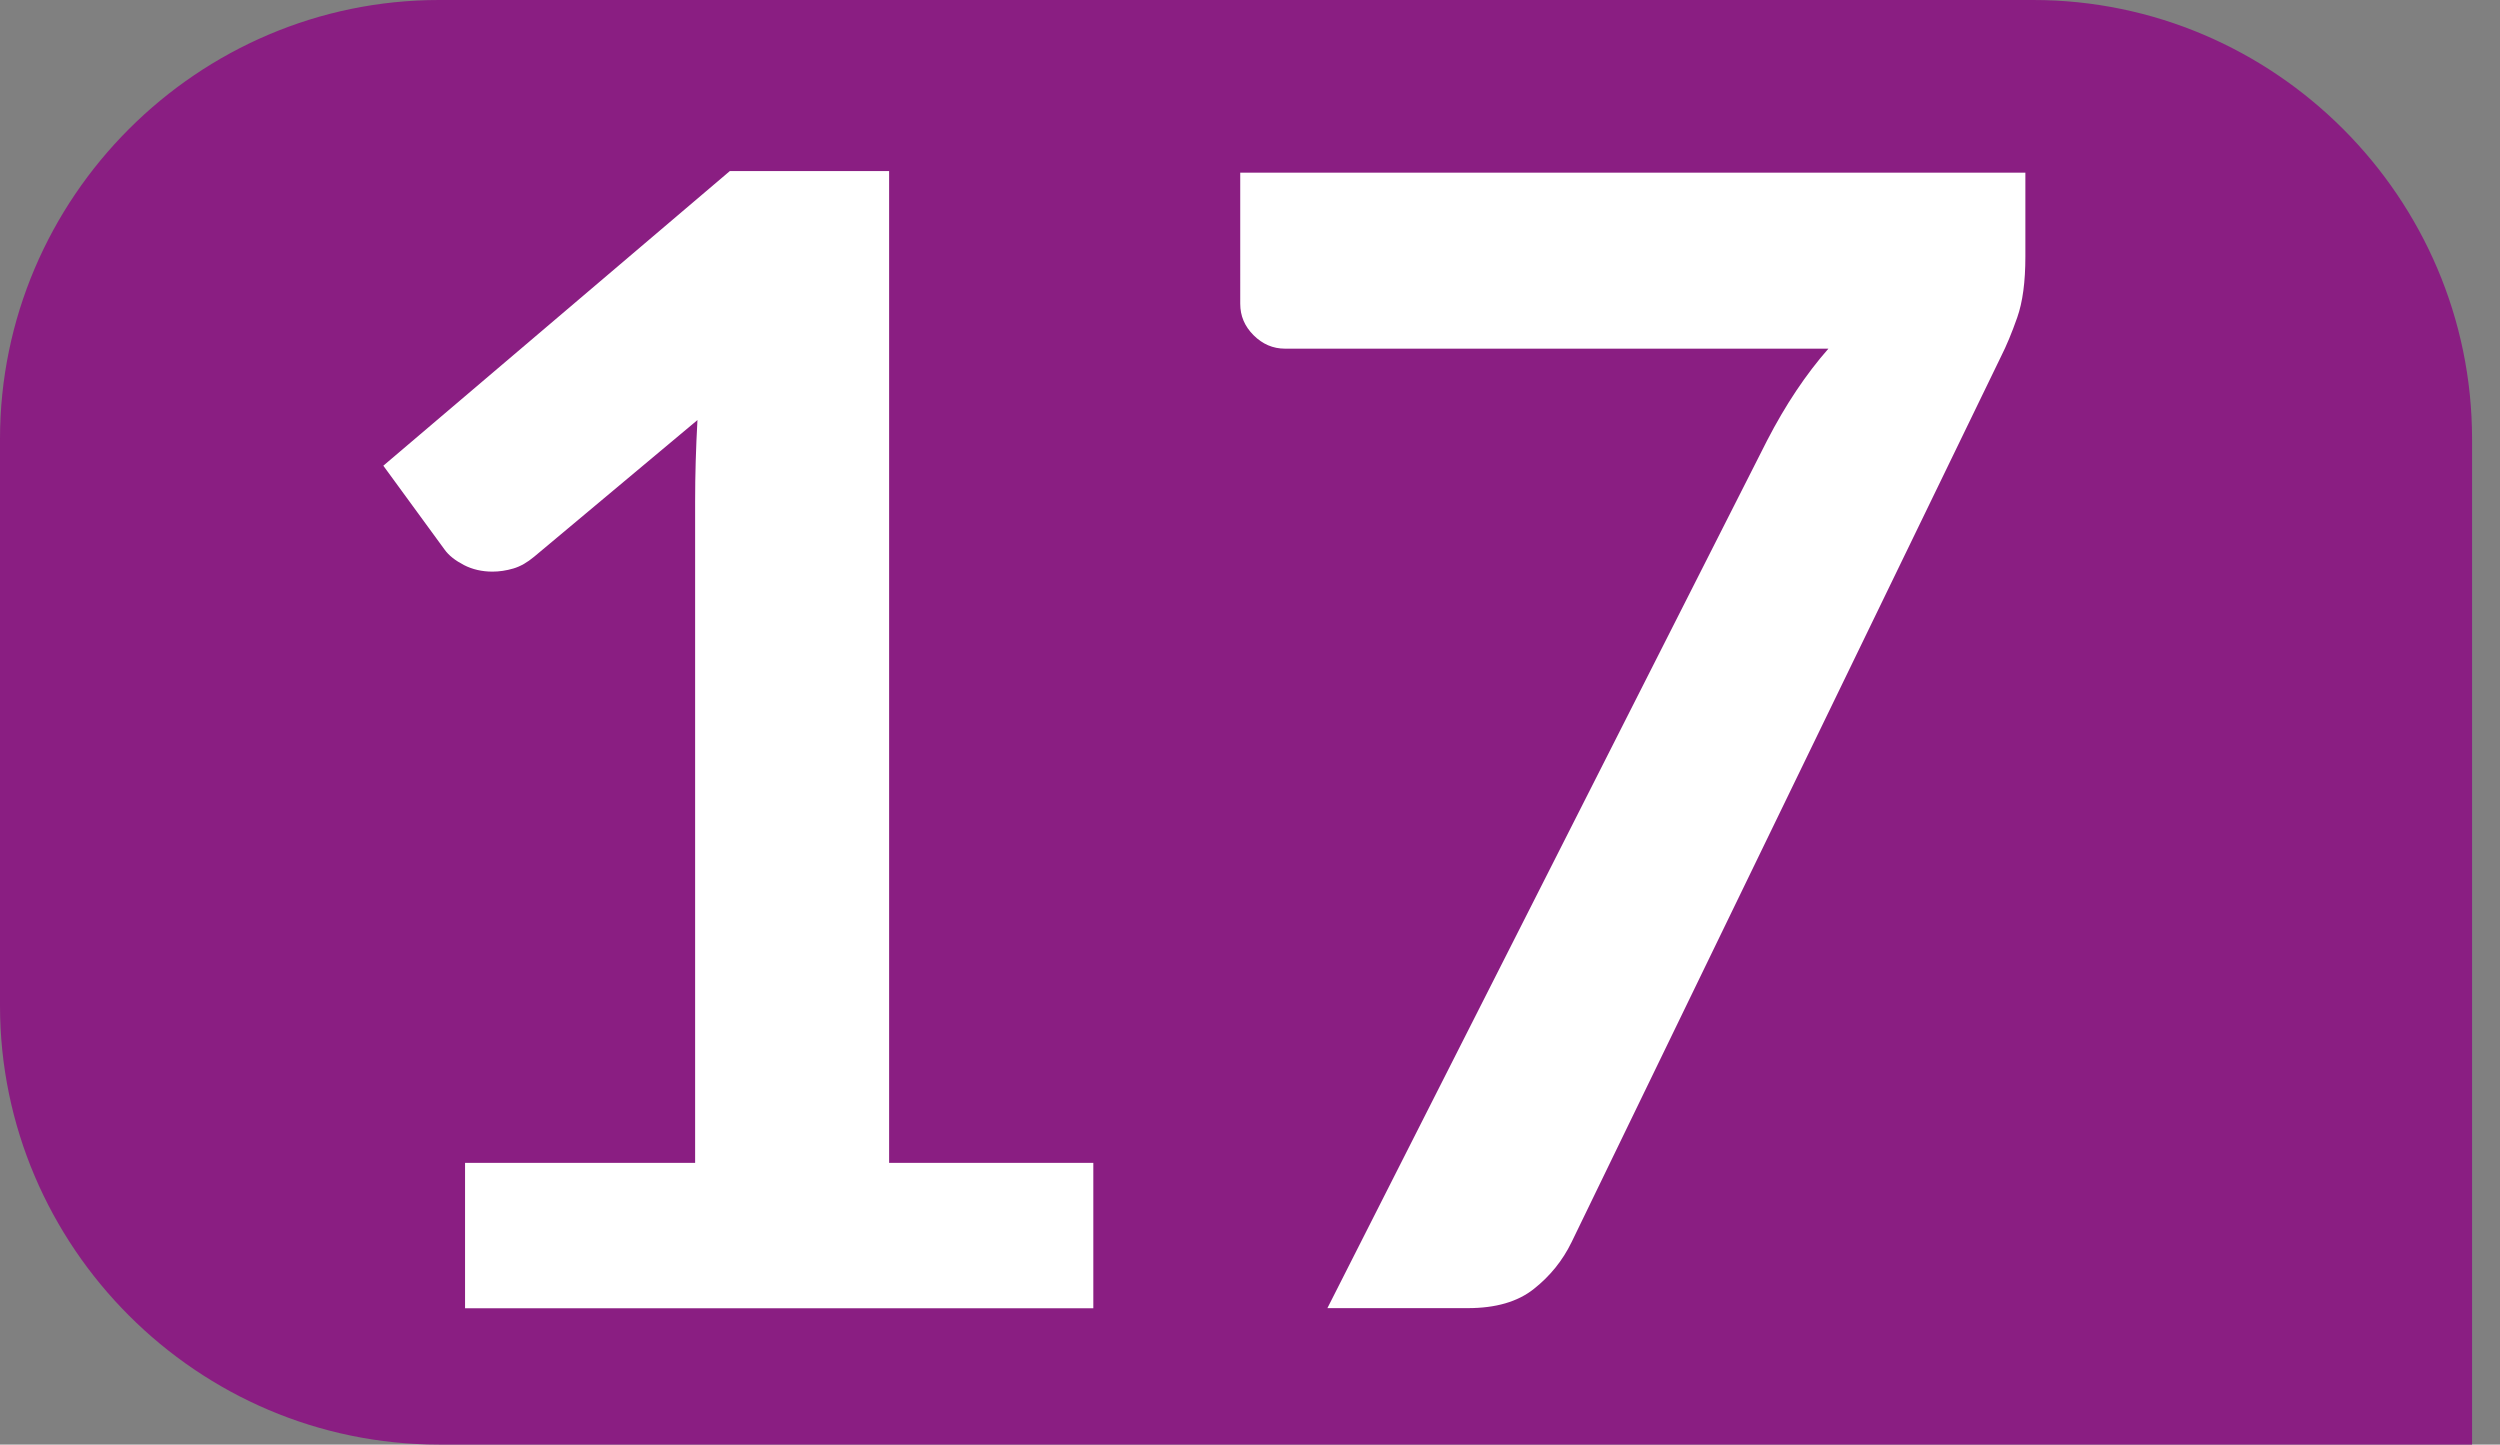
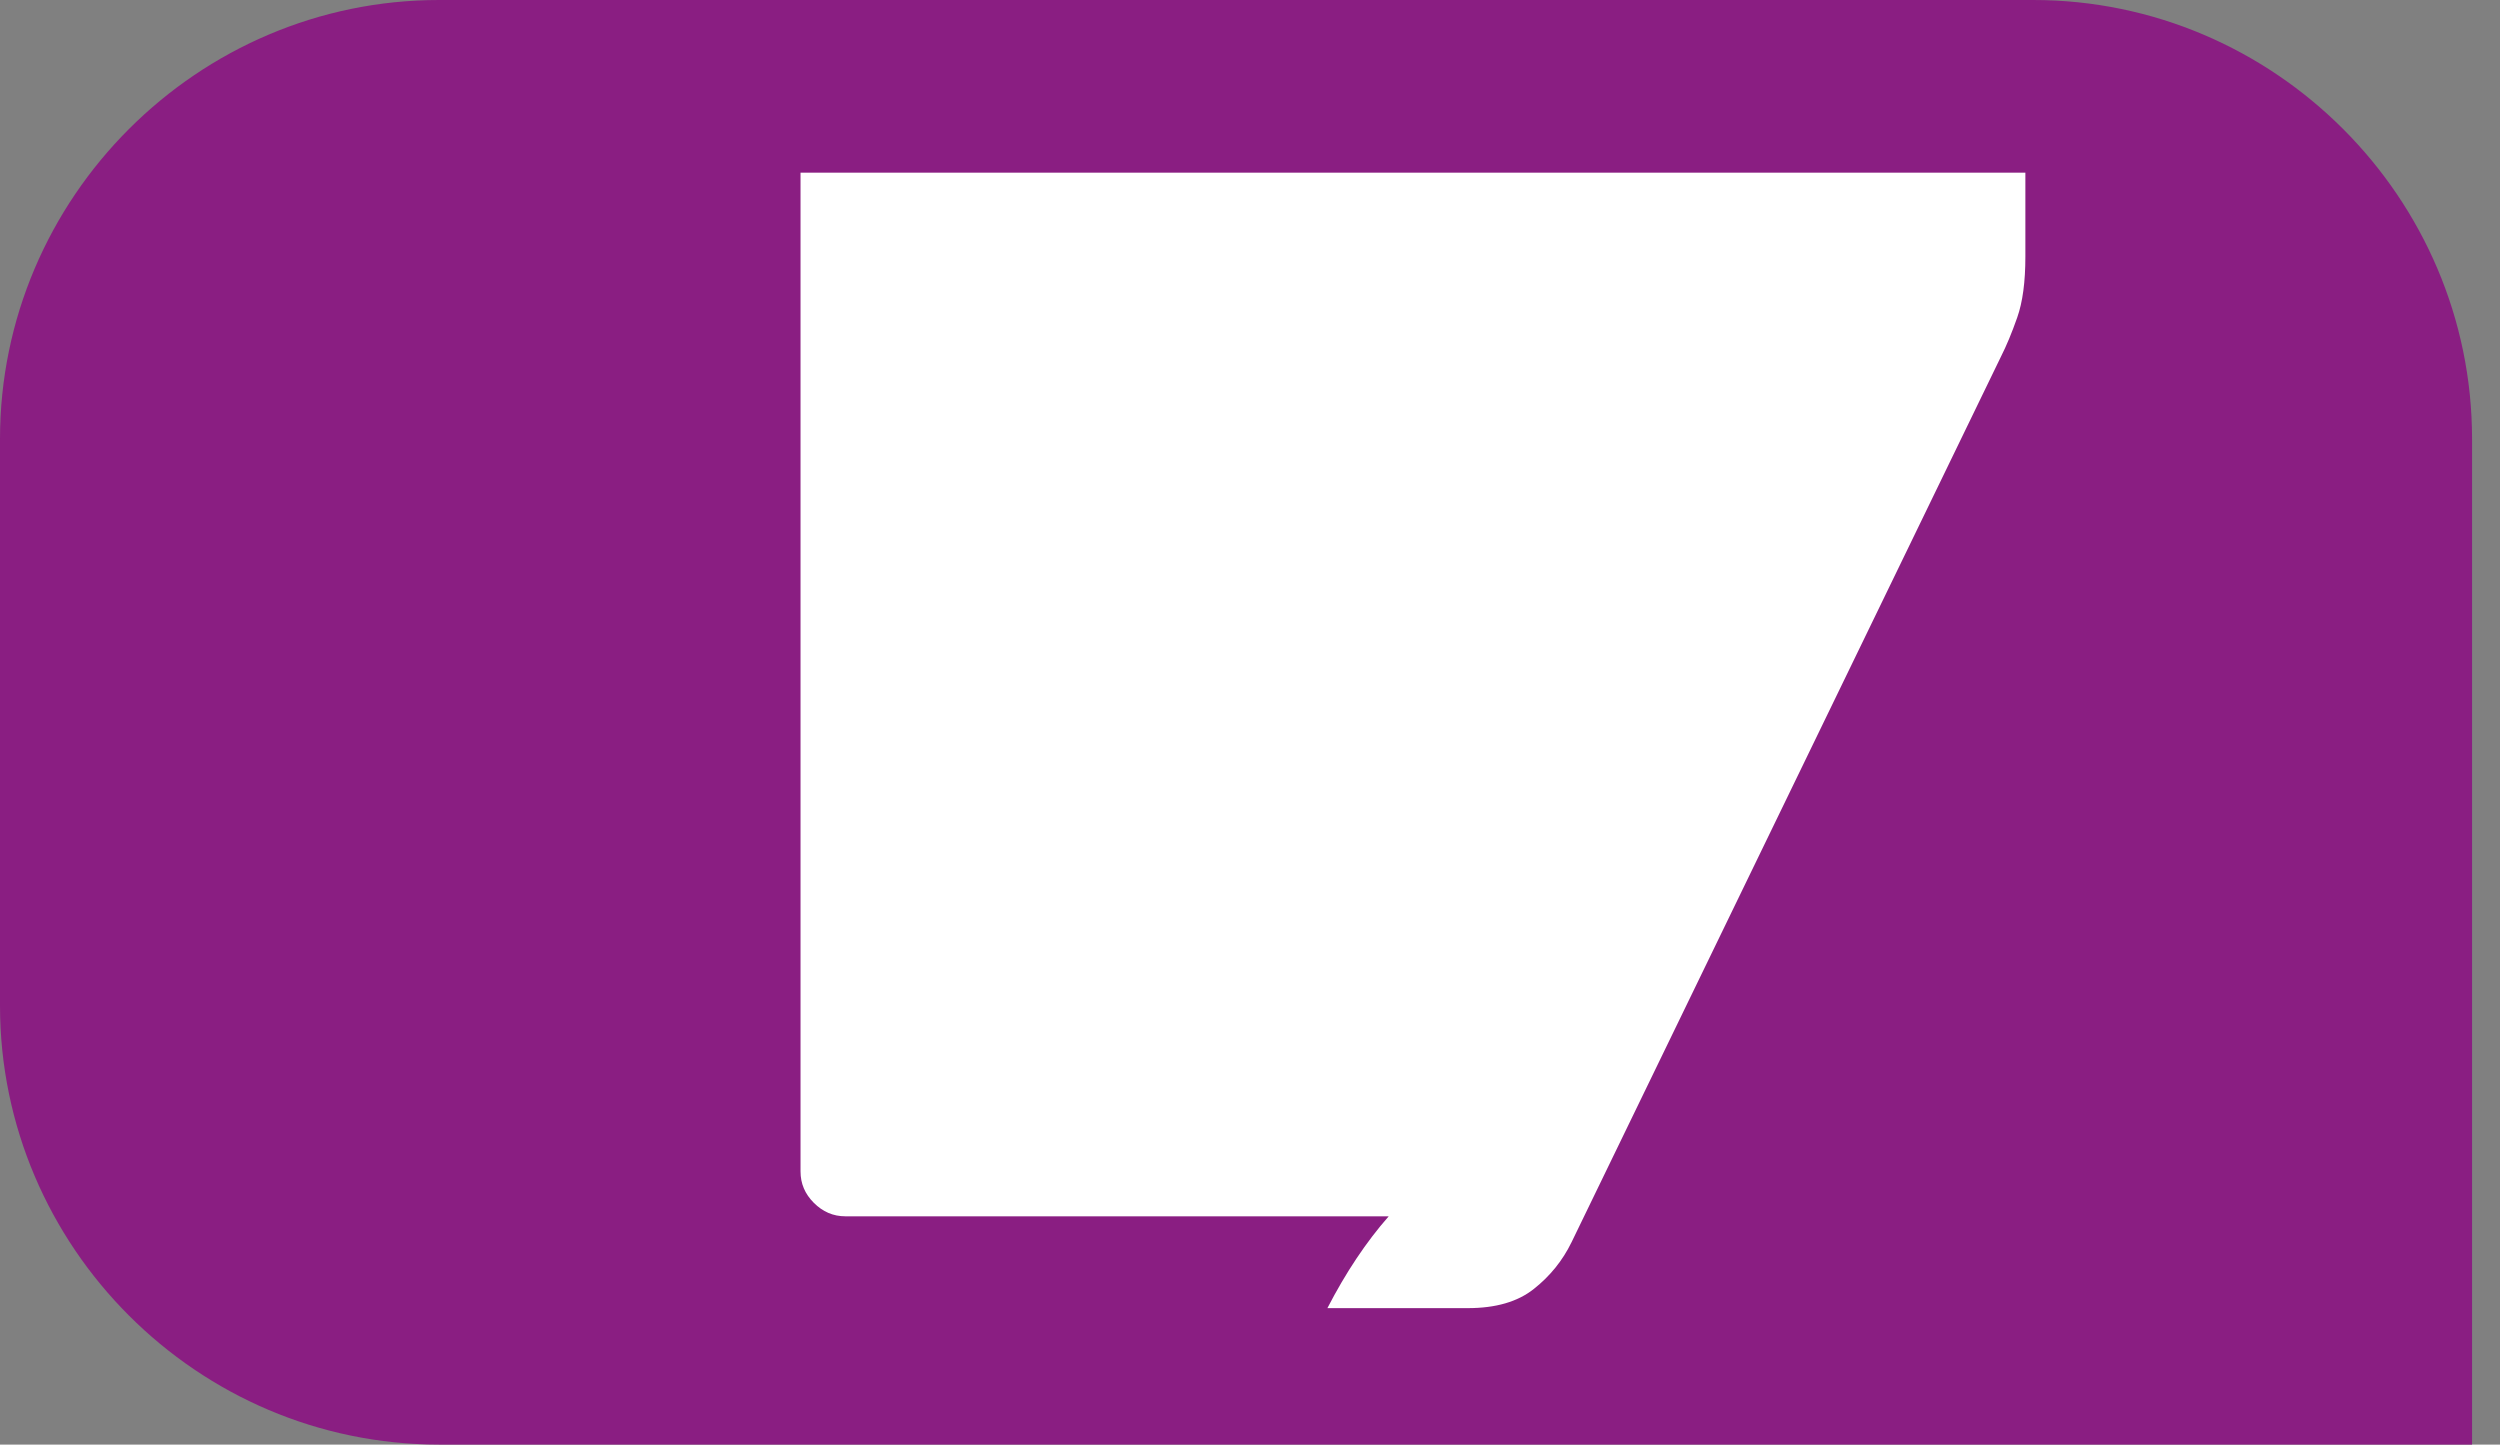
<svg xmlns="http://www.w3.org/2000/svg" id="uuid-a210dbd7-9f00-4336-81e8-1afa57a30ea0" viewBox="0 0 19.331 11.17">
  <rect x="0" y="0" width="19.331" height="11.17" fill="#808080" stroke="none" />
  <defs>
    <style>.uuid-1603efbd-3439-4dff-b97c-a7dbfcb268ec{fill:#fff;}.uuid-5a6d94ee-ca6b-4b53-8785-bf085757ced1{fill:#8a1e82;}</style>
  </defs>
  <g id="uuid-9be49ee3-9568-4bd6-8ff6-3cc59eb80ff4">
    <g>
      <path class="uuid-5a6d94ee-ca6b-4b53-8785-bf085757ced1" d="M19.331,11.17H3.395c-1.867,0-3.395-1.528-3.395-3.395V3.395C0,1.528,1.528,0,3.395,0H15.721c1.866,0,3.394,1.528,3.394,3.395v7.775" />
      <g>
-         <path class="uuid-1603efbd-3439-4dff-b97c-a7dbfcb268ec" d="M3.596,8.992h1.779V3.873c0-.198,.006-.407,.018-.625l-1.263,1.057c-.053,.044-.106,.075-.161,.091s-.108,.024-.161,.024c-.081,0-.155-.017-.221-.051-.067-.035-.117-.074-.149-.119l-.474-.649L5.643,1.323h1.232v7.669h1.579v1.124H3.596v-1.124Z" />
-         <path class="uuid-1603efbd-3439-4dff-b97c-a7dbfcb268ec" d="M15.661,1.335v.65c0,.194-.021,.351-.063,.47-.042,.12-.084,.22-.125,.301l-3.321,6.849c-.069,.142-.166,.262-.291,.361-.125,.1-.296,.149-.51,.149h-1.087l3.4-6.709c.142-.275,.3-.512,.474-.71h-4.202c-.093,0-.174-.035-.243-.104s-.103-.149-.103-.243V1.335h6.072Z" />
+         <path class="uuid-1603efbd-3439-4dff-b97c-a7dbfcb268ec" d="M15.661,1.335v.65c0,.194-.021,.351-.063,.47-.042,.12-.084,.22-.125,.301l-3.321,6.849c-.069,.142-.166,.262-.291,.361-.125,.1-.296,.149-.51,.149h-1.087c.142-.275,.3-.512,.474-.71h-4.202c-.093,0-.174-.035-.243-.104s-.103-.149-.103-.243V1.335h6.072Z" />
      </g>
    </g>
  </g>
</svg>